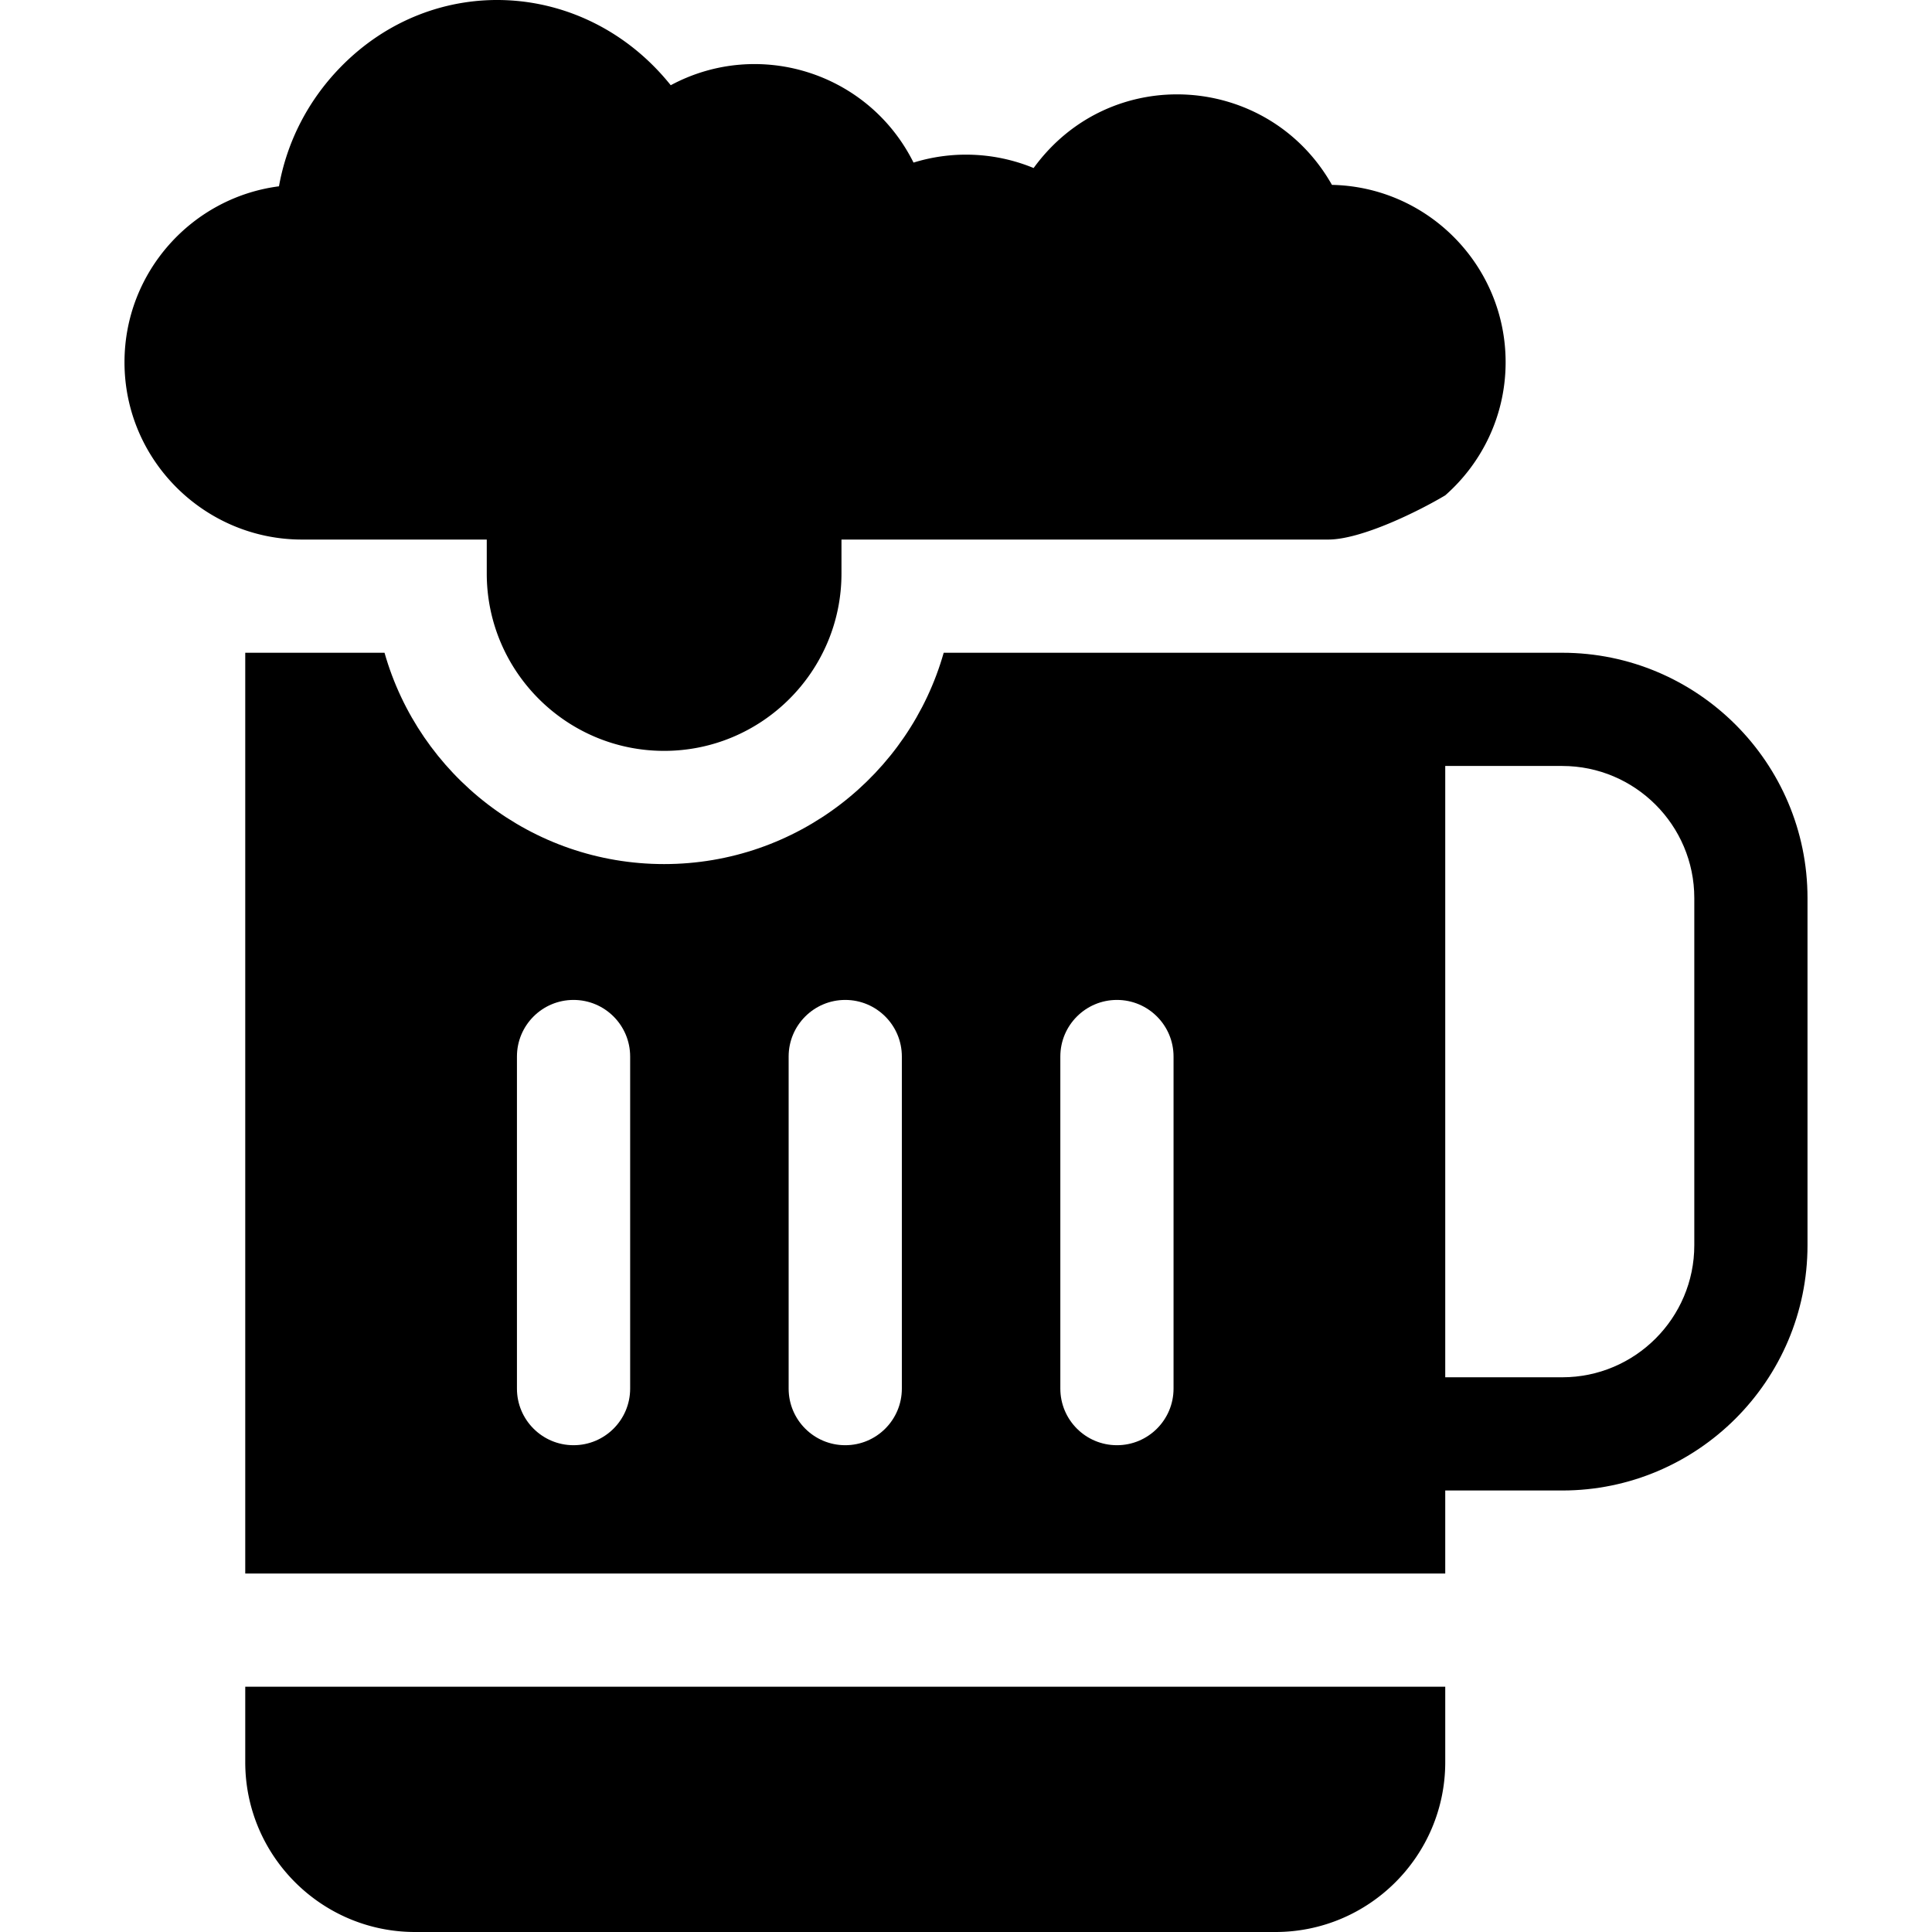
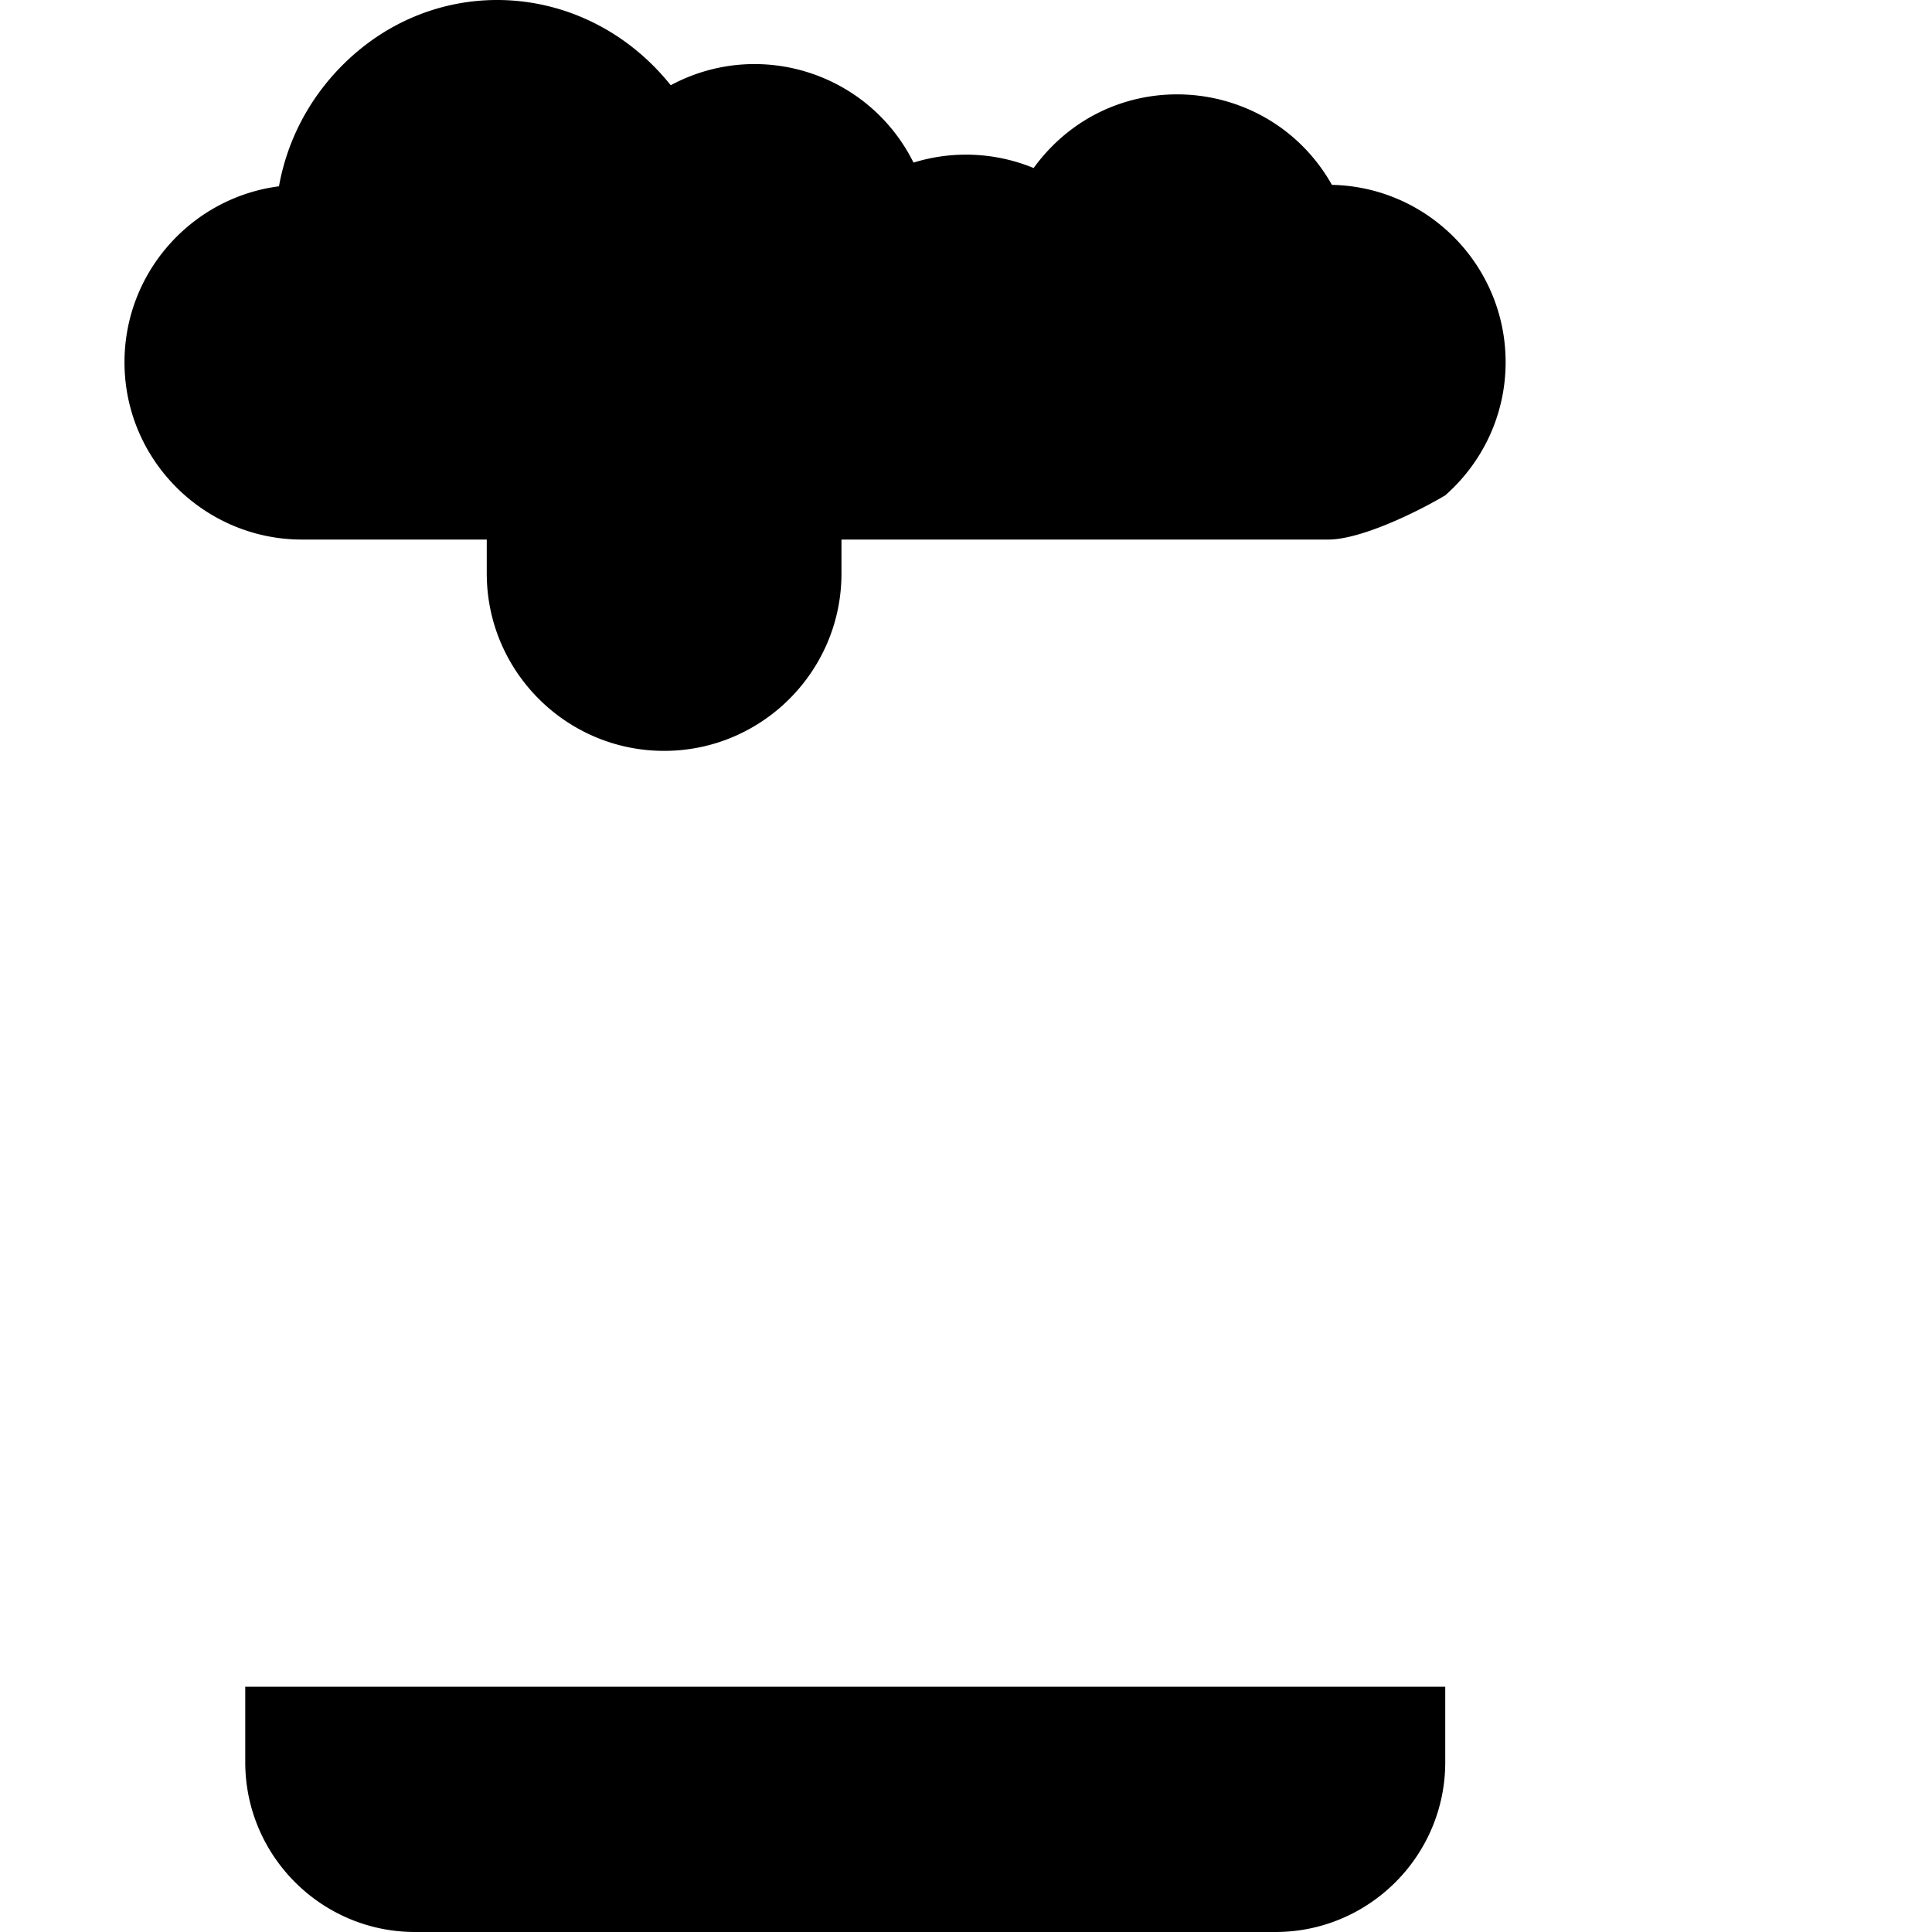
<svg xmlns="http://www.w3.org/2000/svg" height="512" viewBox="0 0 511.982 511.982" width="512">
  <path d="M64.991 446.982v20c0 24.813 20.187 45 45 45h228c24.813 0 45-20.187 45-45v-20zm15-304h49v9c0 25.916 21.084 47 47 47s47-21.084 47-47v-9h129c8.774 0 23.964-7.515 31-11.717 9.799-8.62 16-21.237 16-35.283 0-25.592-20.558-46.472-46.027-46.99-16.759-29.638-58.602-32.59-79.053-4.465a47.029 47.029 0 00-31.825-1.44c-11.893-23.865-41.04-33.022-64.338-20.5-22.511-28.082-62.707-30.372-87.638-4.658-8.52 8.788-14.086 19.691-16.182 31.443-23.062 2.984-40.936 22.75-40.936 46.611-.001 26.148 21.383 46.999 46.999 46.999z" />
-   <path d="M413.991 172.982h-163.91c-9.163 32.285-38.909 56-74.09 56s-64.927-23.715-74.09-56h-36.91v244h318v-22h31c35.841 0 65-29.159 65-65v-92c0-35.841-29.159-65-65-65zm-247 195c0 8.284-6.716 15-15 15s-15-6.716-15-15v-88c0-8.284 6.716-15 15-15s15 6.716 15 15zm72 0c0 8.284-6.716 15-15 15s-15-6.716-15-15v-88c0-8.284 6.716-15 15-15s15 6.716 15 15zm72 0c0 8.284-6.716 15-15 15s-15-6.716-15-15v-88c0-8.284 6.716-15 15-15s15 6.716 15 15zm138-38c0 19.299-15.701 35-35 35h-31v-162h31c19.299 0 35 15.701 35 35z" />
</svg>